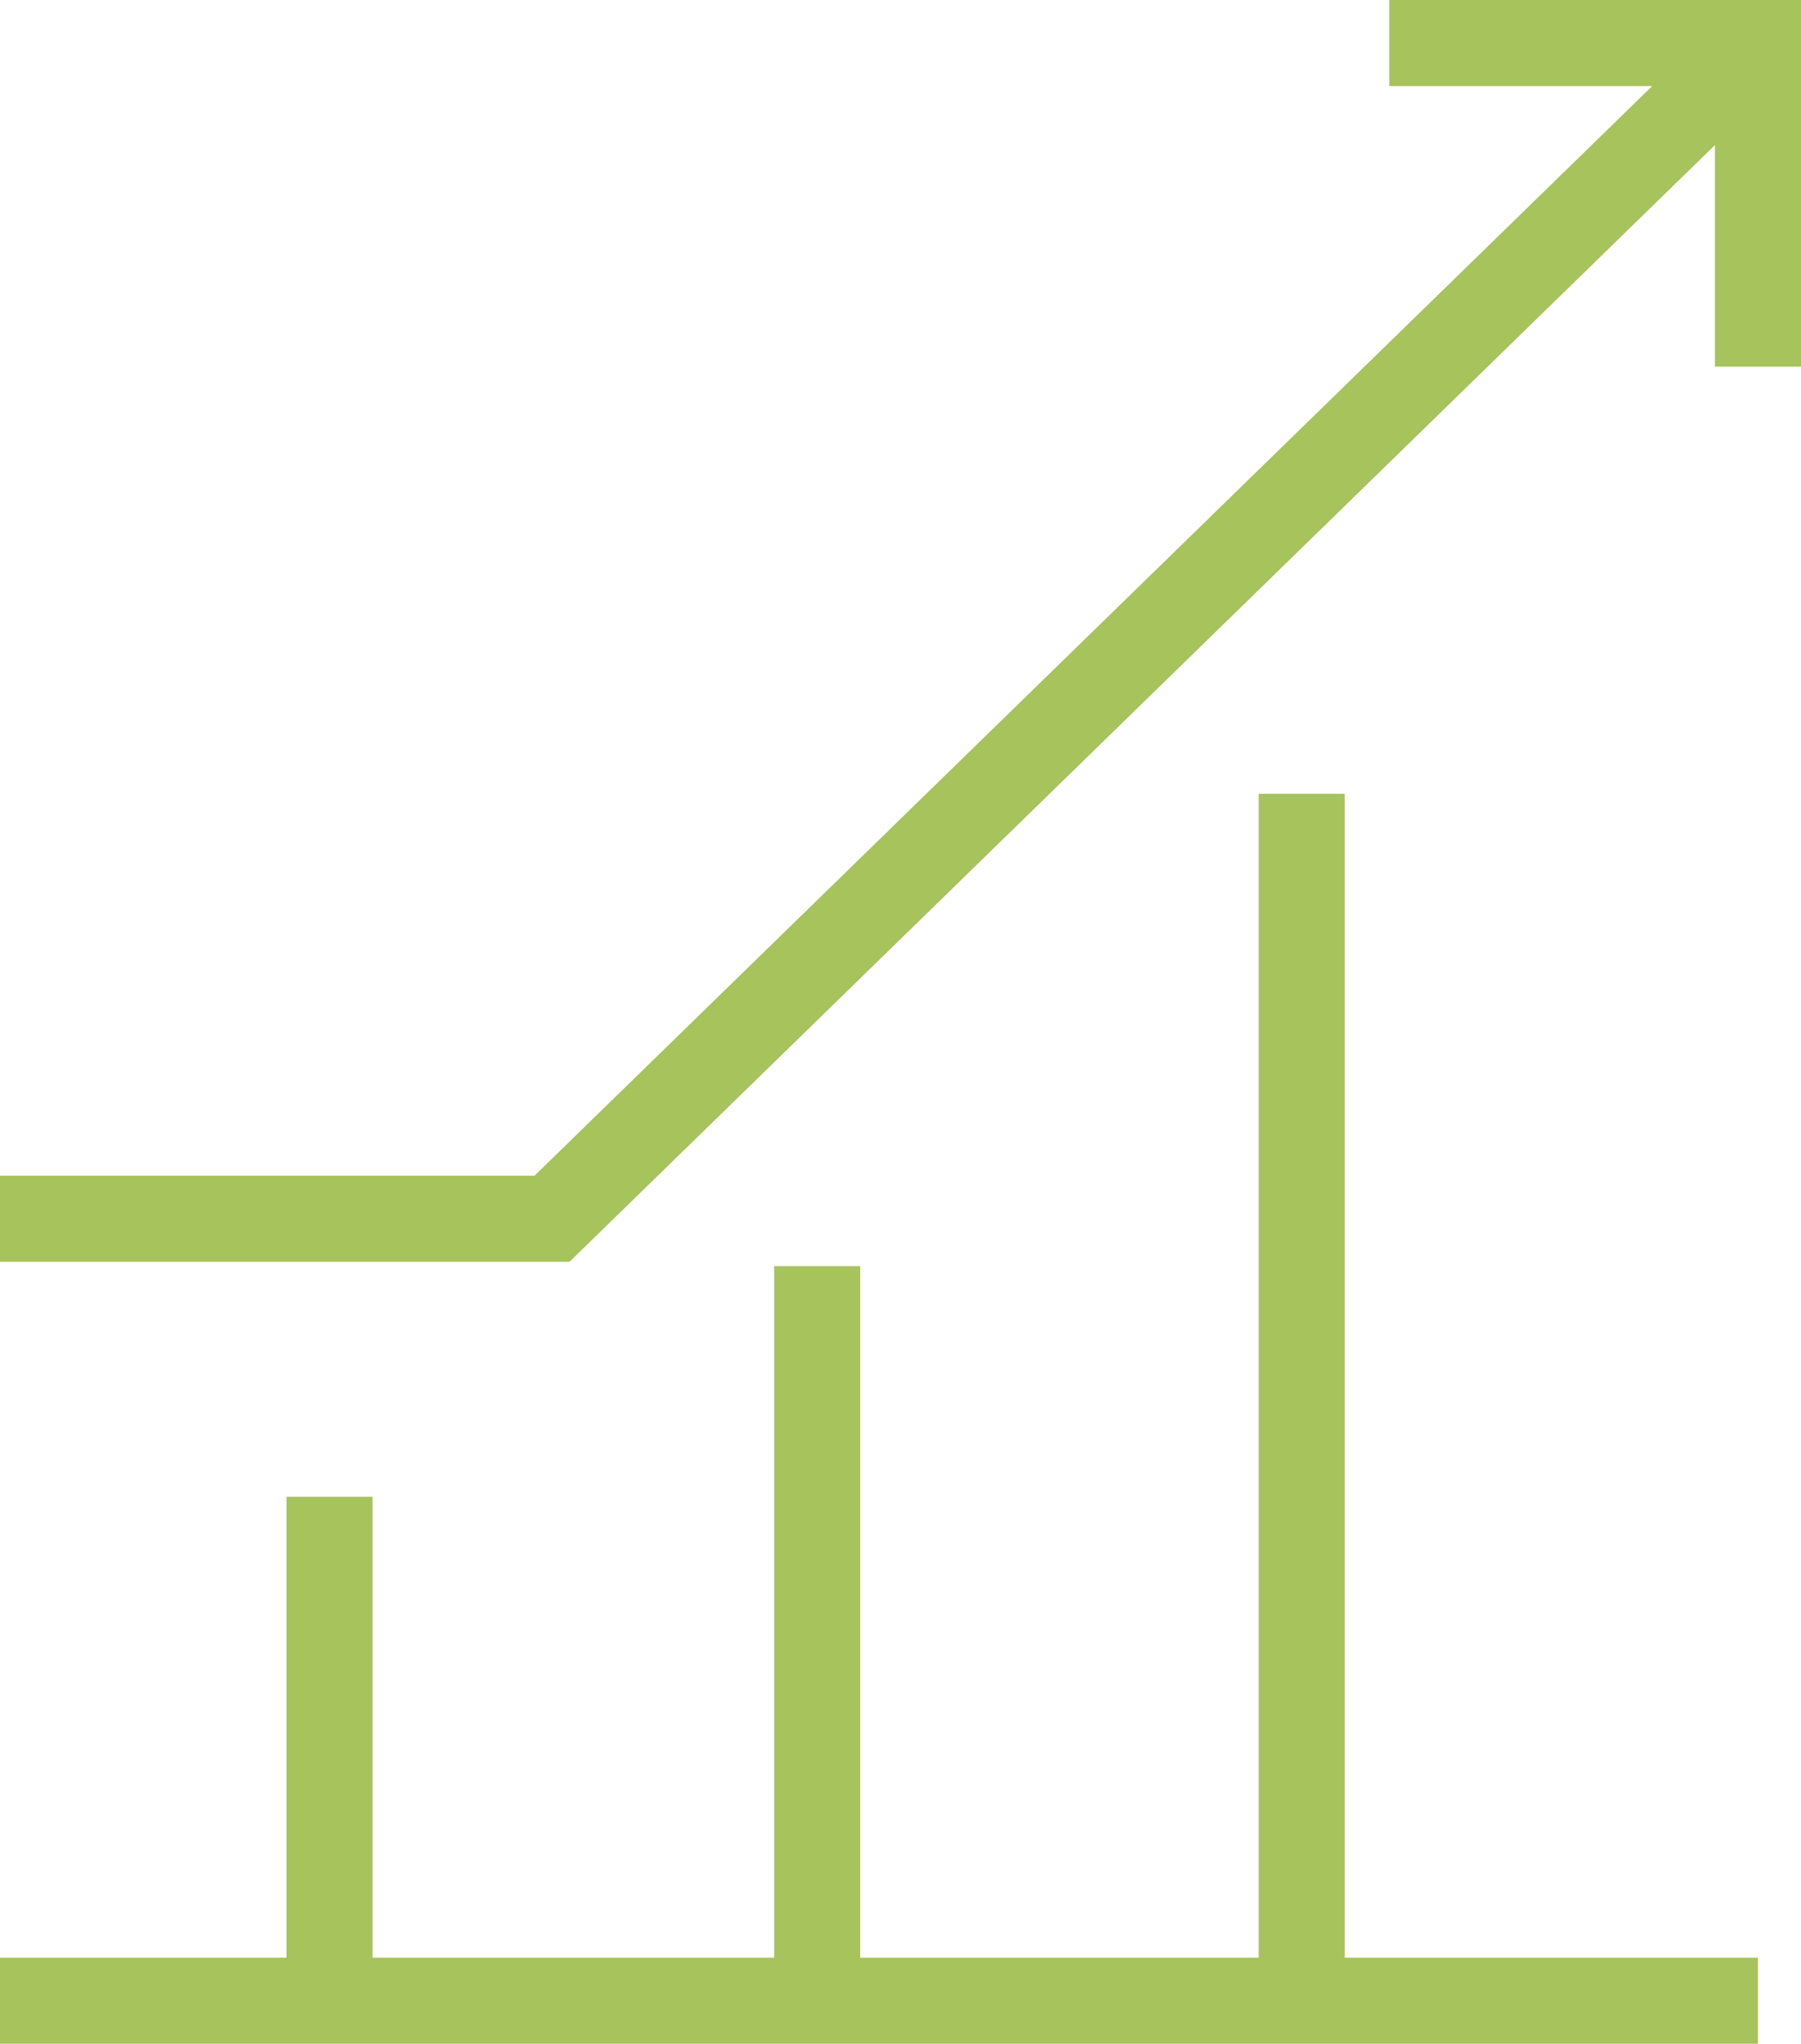
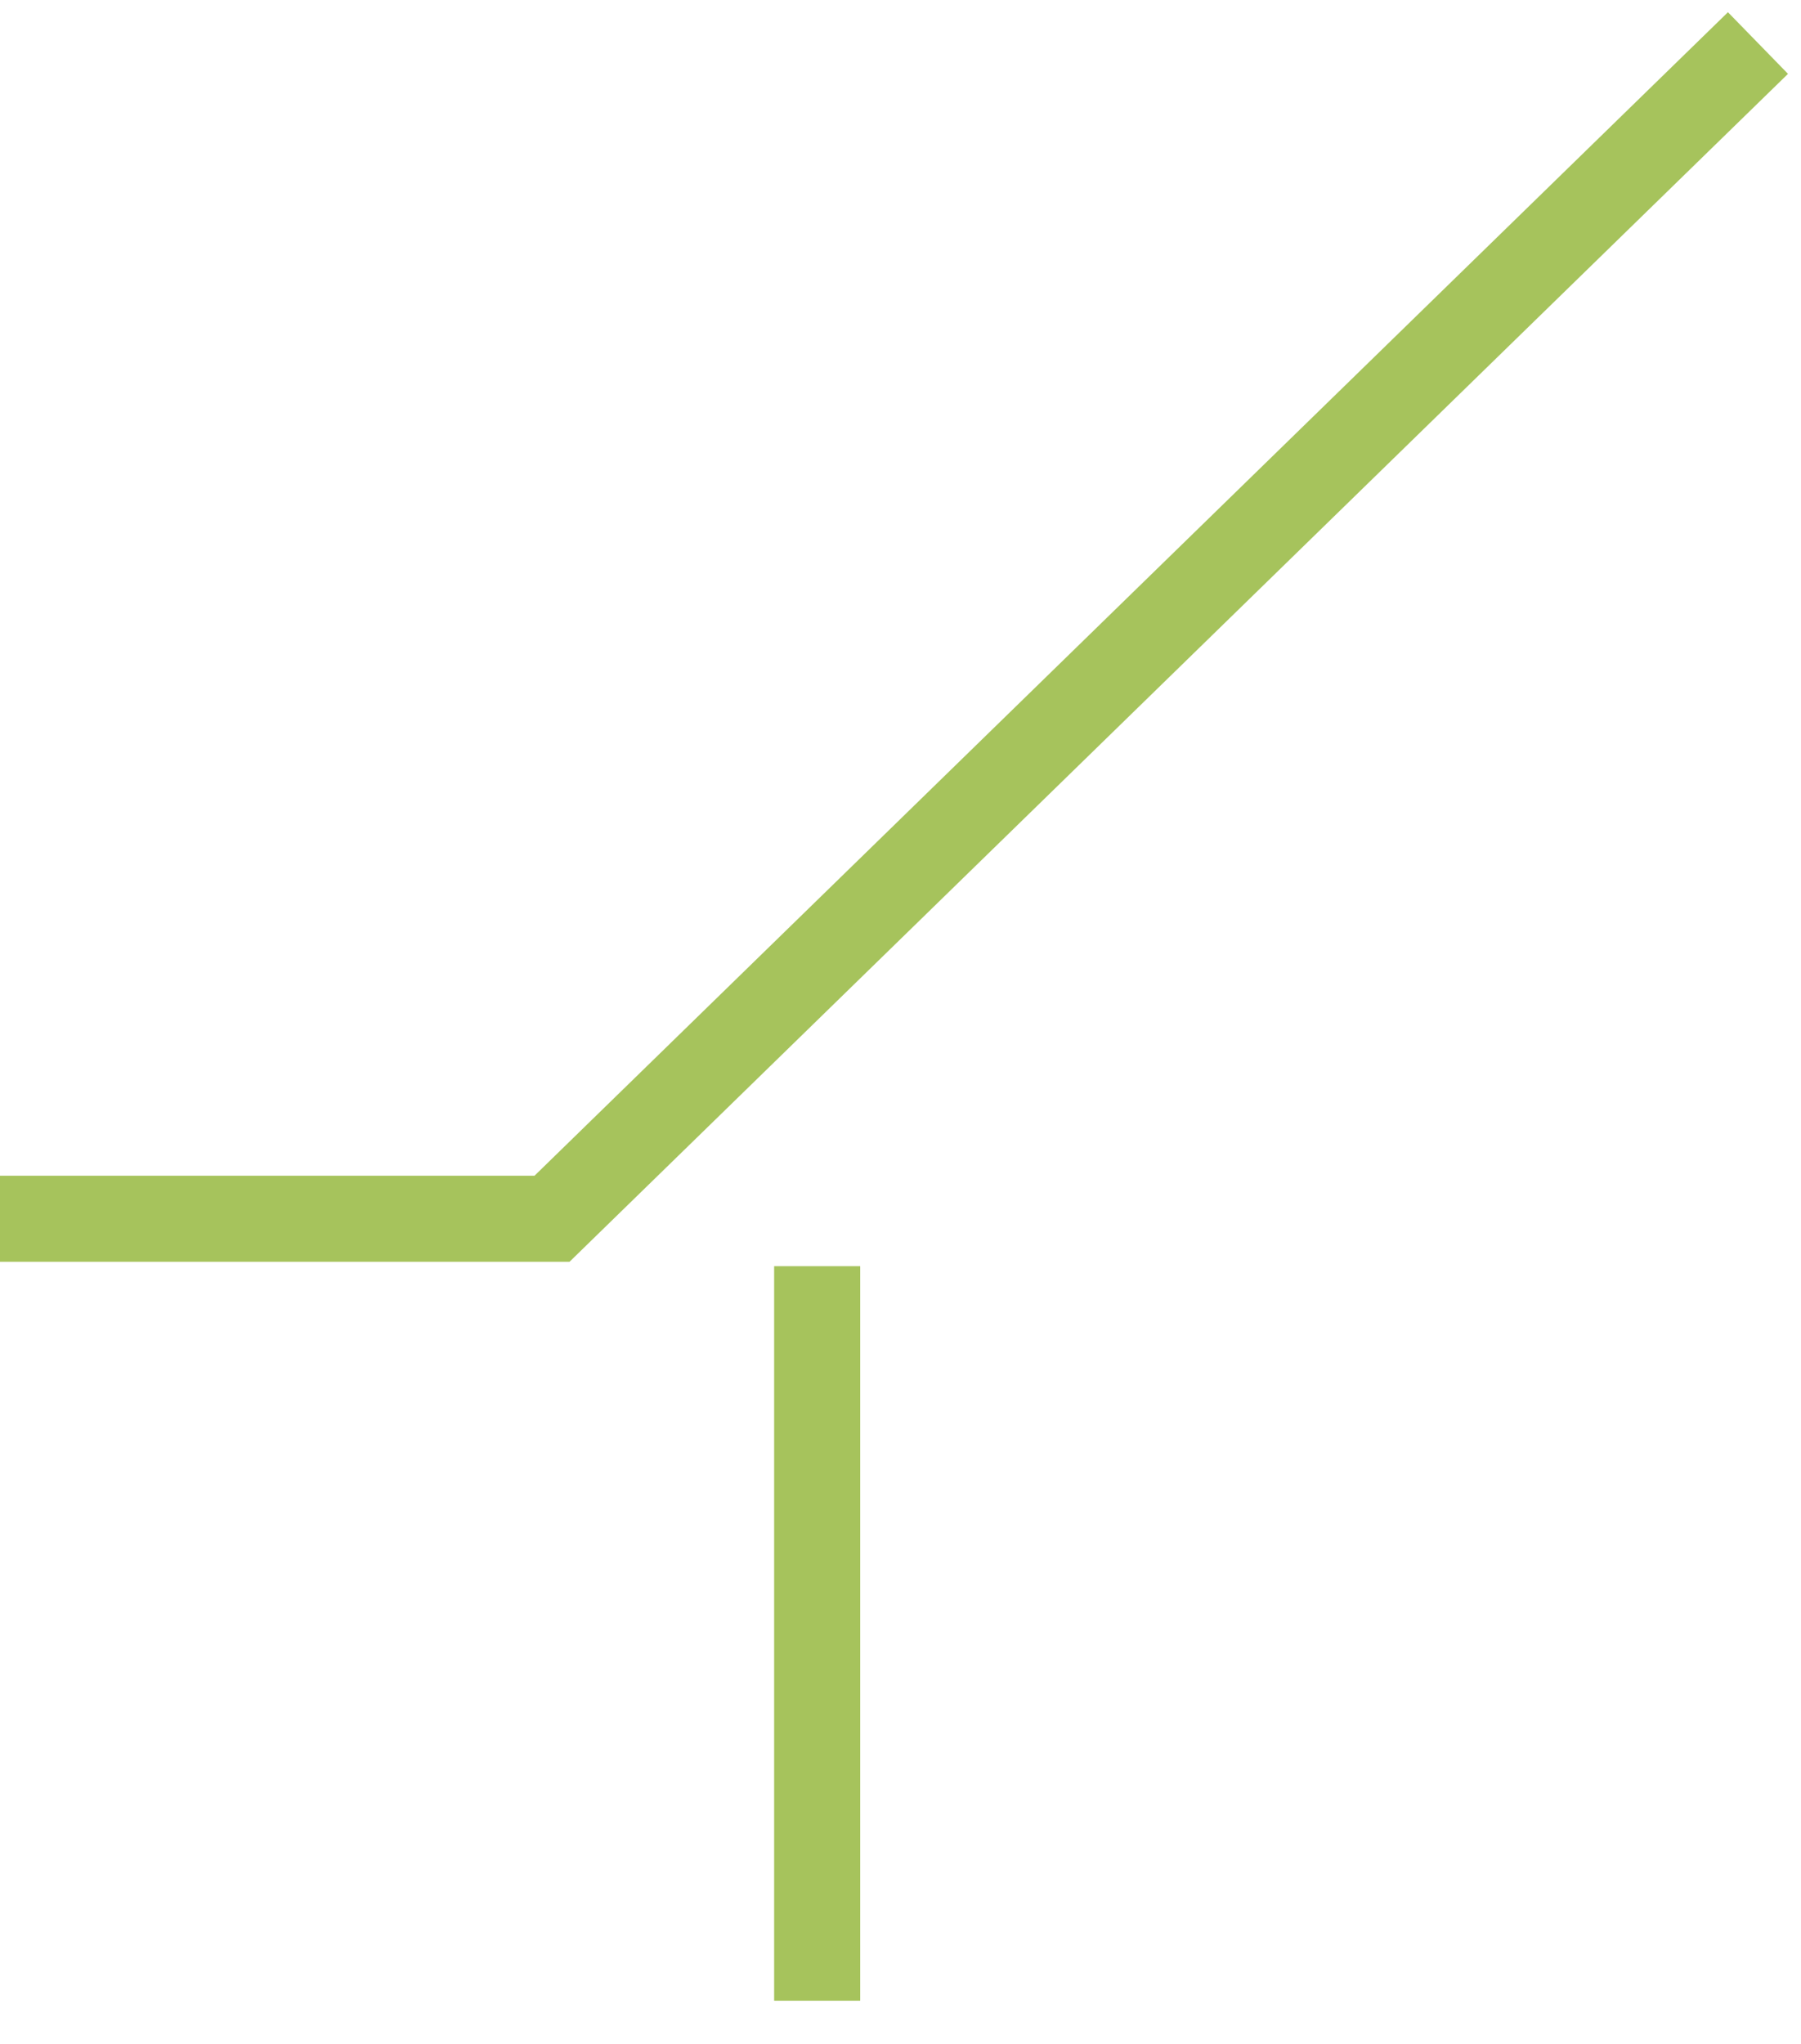
<svg xmlns="http://www.w3.org/2000/svg" width="73.25" height="83.115" viewBox="0 0 73.25 83.115">
  <g id="Grupo_1411" data-name="Grupo 1411" transform="translate(2796 -2162.25)">
-     <line id="Linha_14" data-name="Linha 14" x2="71.5" transform="translate(-2796 2243.615)" fill="none" stroke="#a6c35c" stroke-miterlimit="10" stroke-width="3.5" />
    <line id="Linha_15" data-name="Linha 15" y2="29.872" transform="translate(-2762.764 2213.742)" fill="none" stroke="#a6c35c" stroke-miterlimit="10" stroke-width="3.5" />
-     <line id="Linha_16" data-name="Linha 16" y2="20.495" transform="translate(-2782.599 2223.12)" fill="none" stroke="#a6c35c" stroke-miterlimit="10" stroke-width="3.5" />
-     <line id="Linha_17" data-name="Linha 17" y2="49.084" transform="translate(-2743.056 2194.531)" fill="none" stroke="#a6c35c" stroke-miterlimit="10" stroke-width="3.5" />
    <path id="Caminho_6609" data-name="Caminho 6609" d="M0,51.814H22.451L71.5,4" transform="translate(-2796 2160)" fill="none" stroke="#a6c35c" stroke-miterlimit="10" stroke-width="3.5" />
-     <path id="Caminho_6610" data-name="Caminho 6610" d="M178.632,17.158V4H163.637" transform="translate(-2903.132 2160)" fill="none" stroke="#a6c35c" stroke-miterlimit="10" stroke-width="3.5" />
  </g>
</svg>